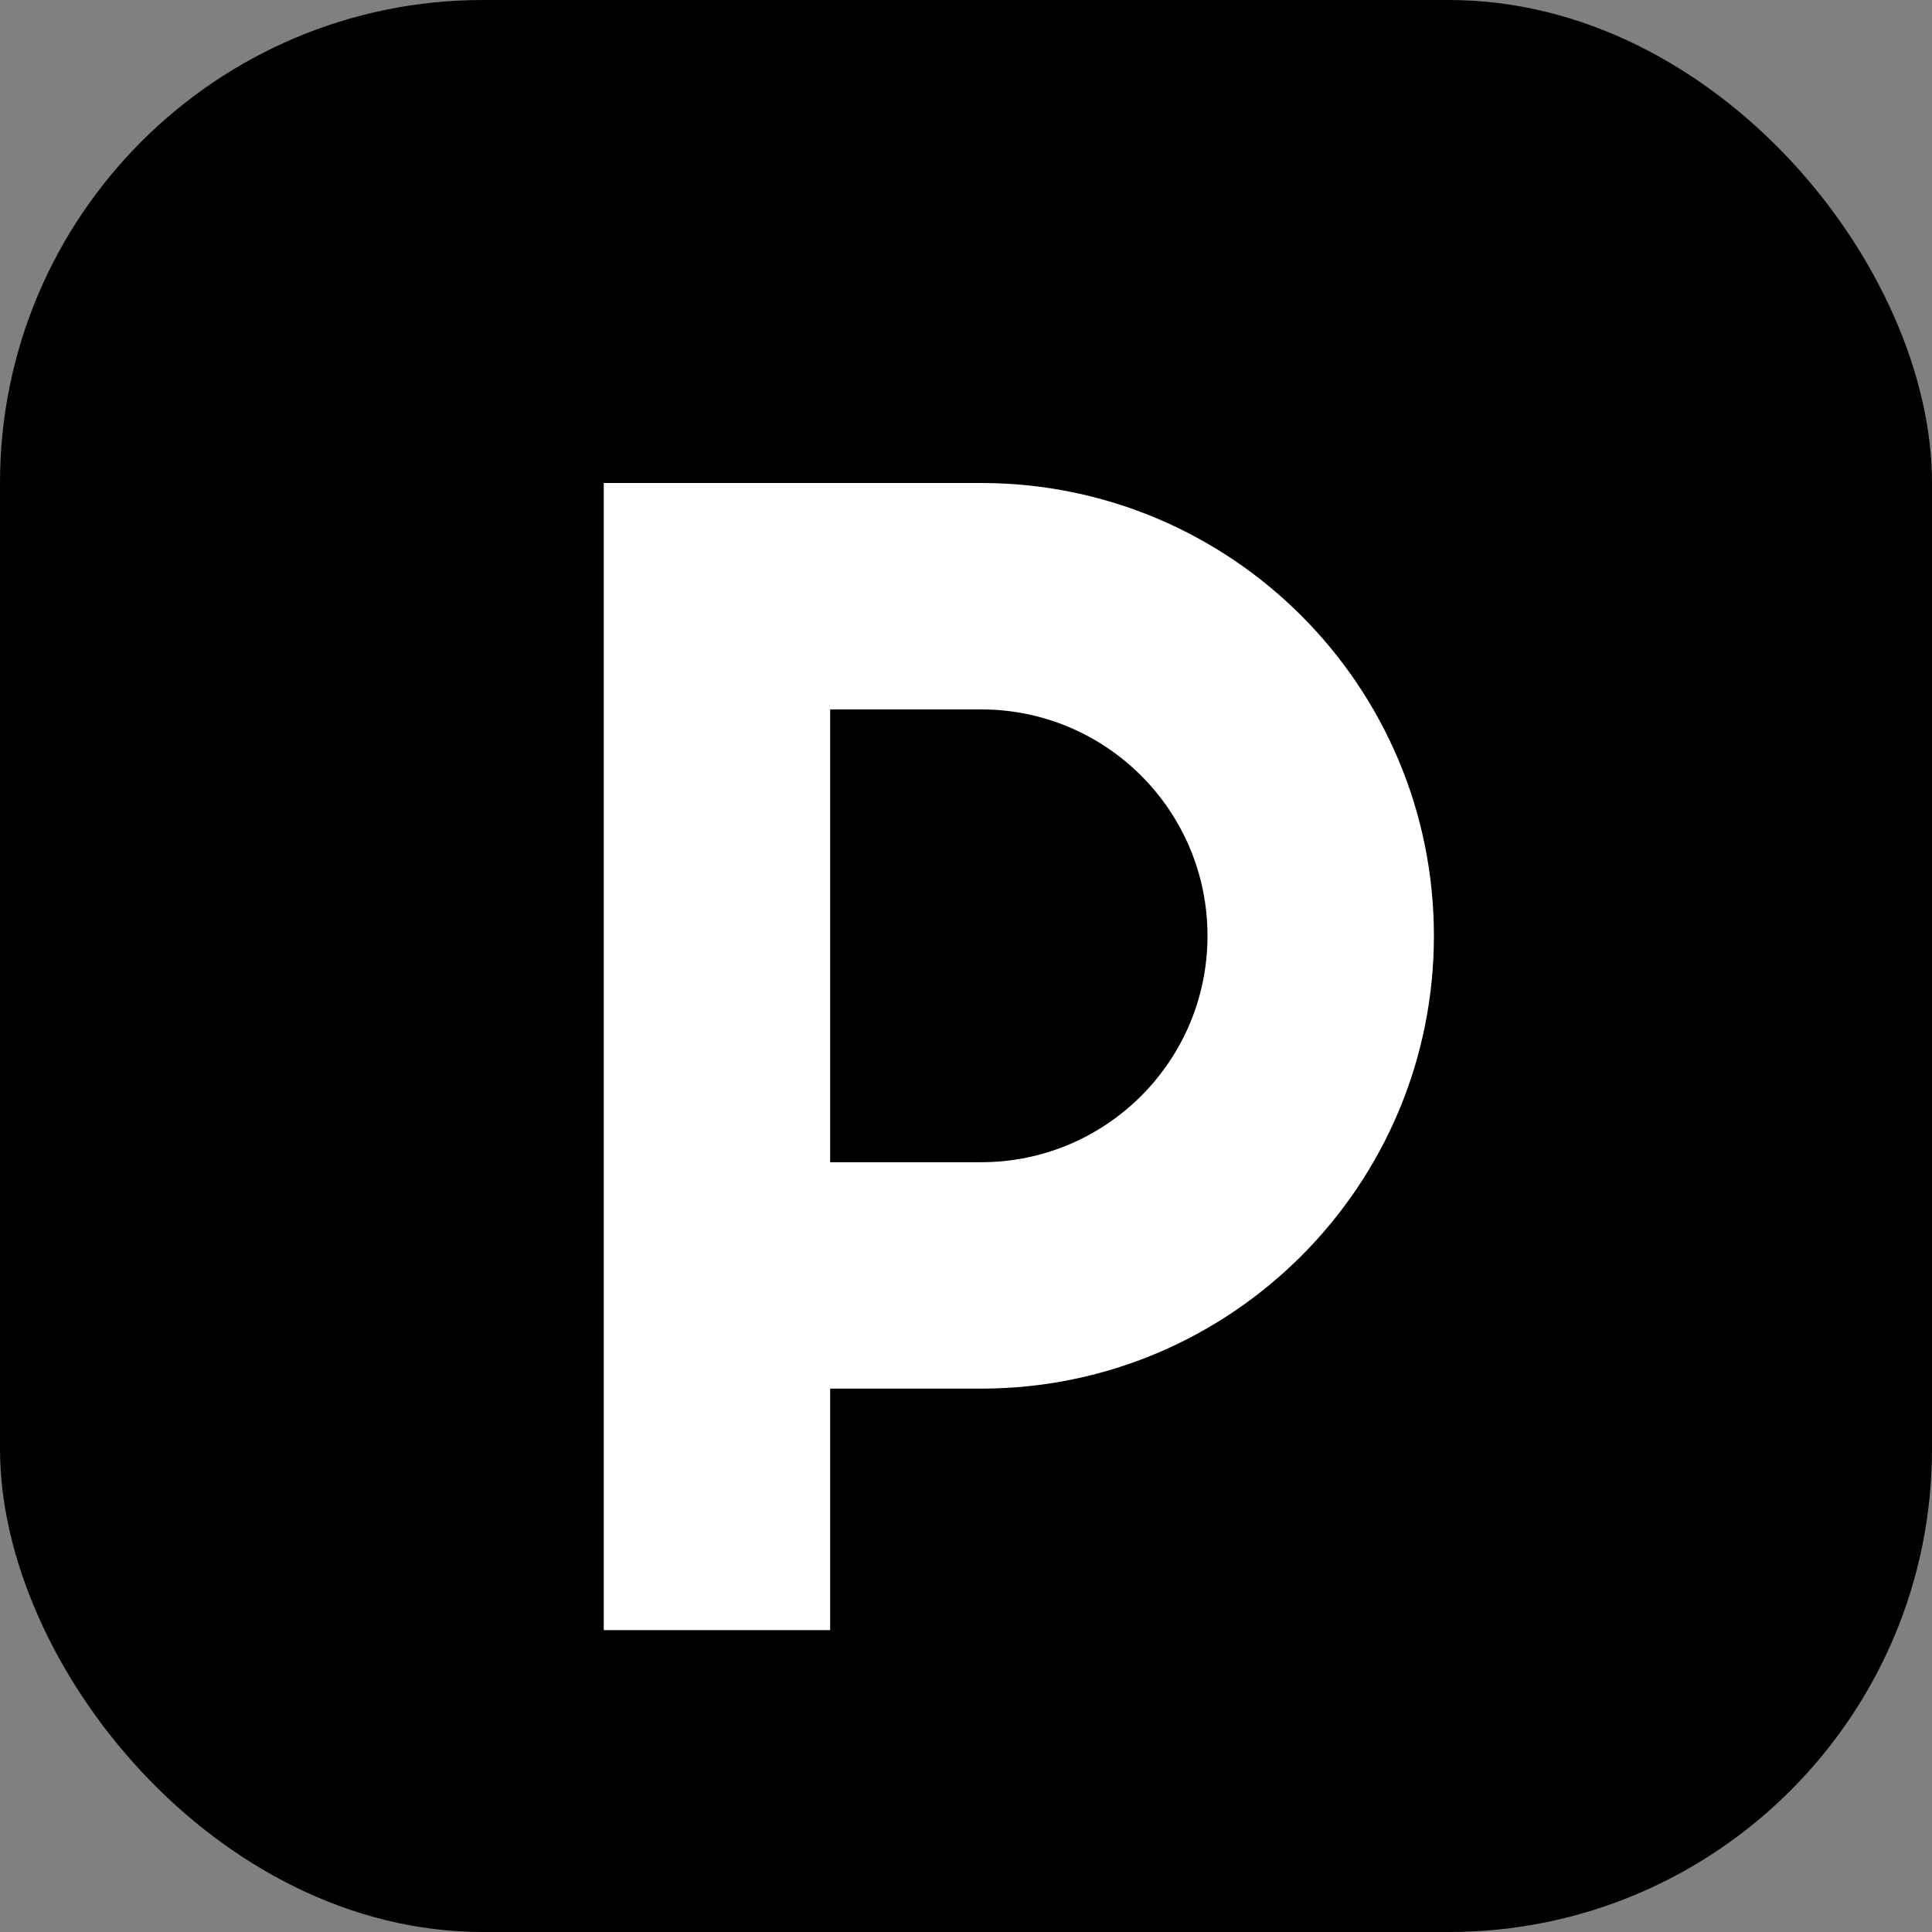
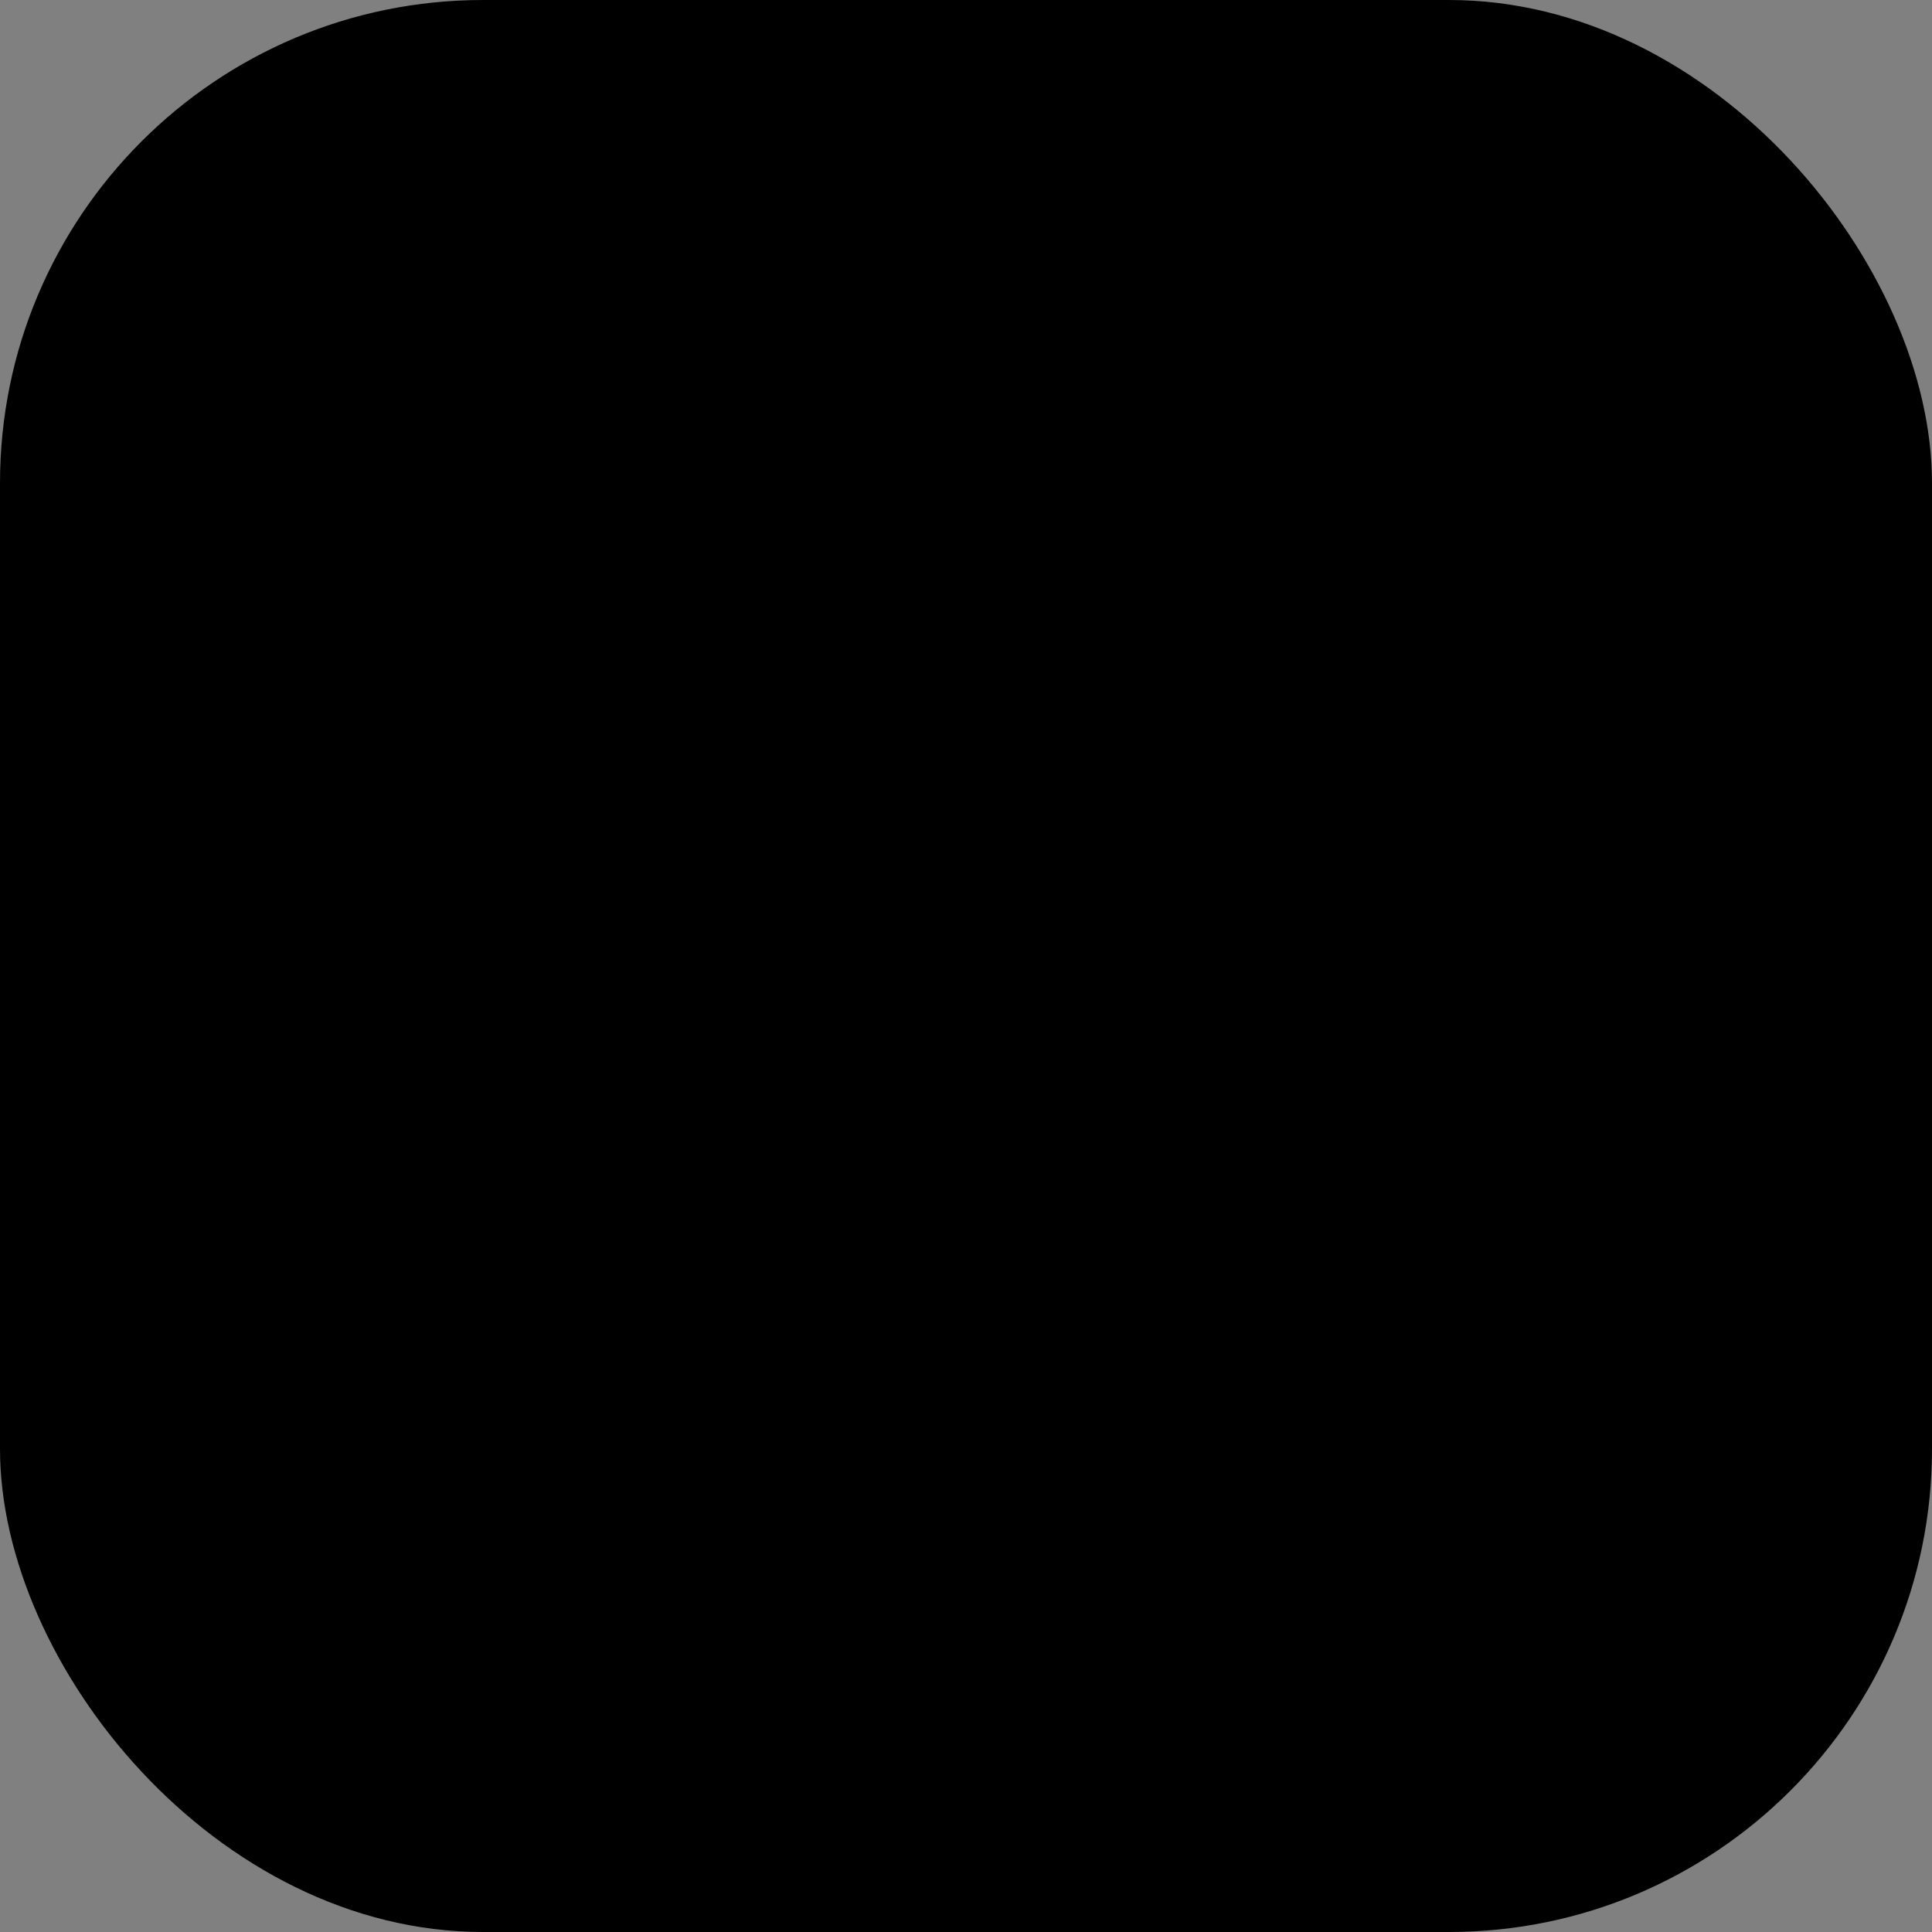
<svg xmlns="http://www.w3.org/2000/svg" viewBox="0 0 512 512">
  <rect x="0" y="0" width="512" height="512" fill="#808080" stroke="none" />
  <rect x="0" y="0" width="512" height="512" rx="128" fill="#000000" />
-   <path d="M160 128 h 100 c 66.27 0 120 53.73 120 120 s -53.73 120 -120 120 h -40 v 64 h -60 V 128 z m 60 60 v 120 h 40 c 33.14 0 60 -26.86 60 -60 s -26.86 -60 -60 -60 h -40 z" fill="#ffffff" />
</svg>